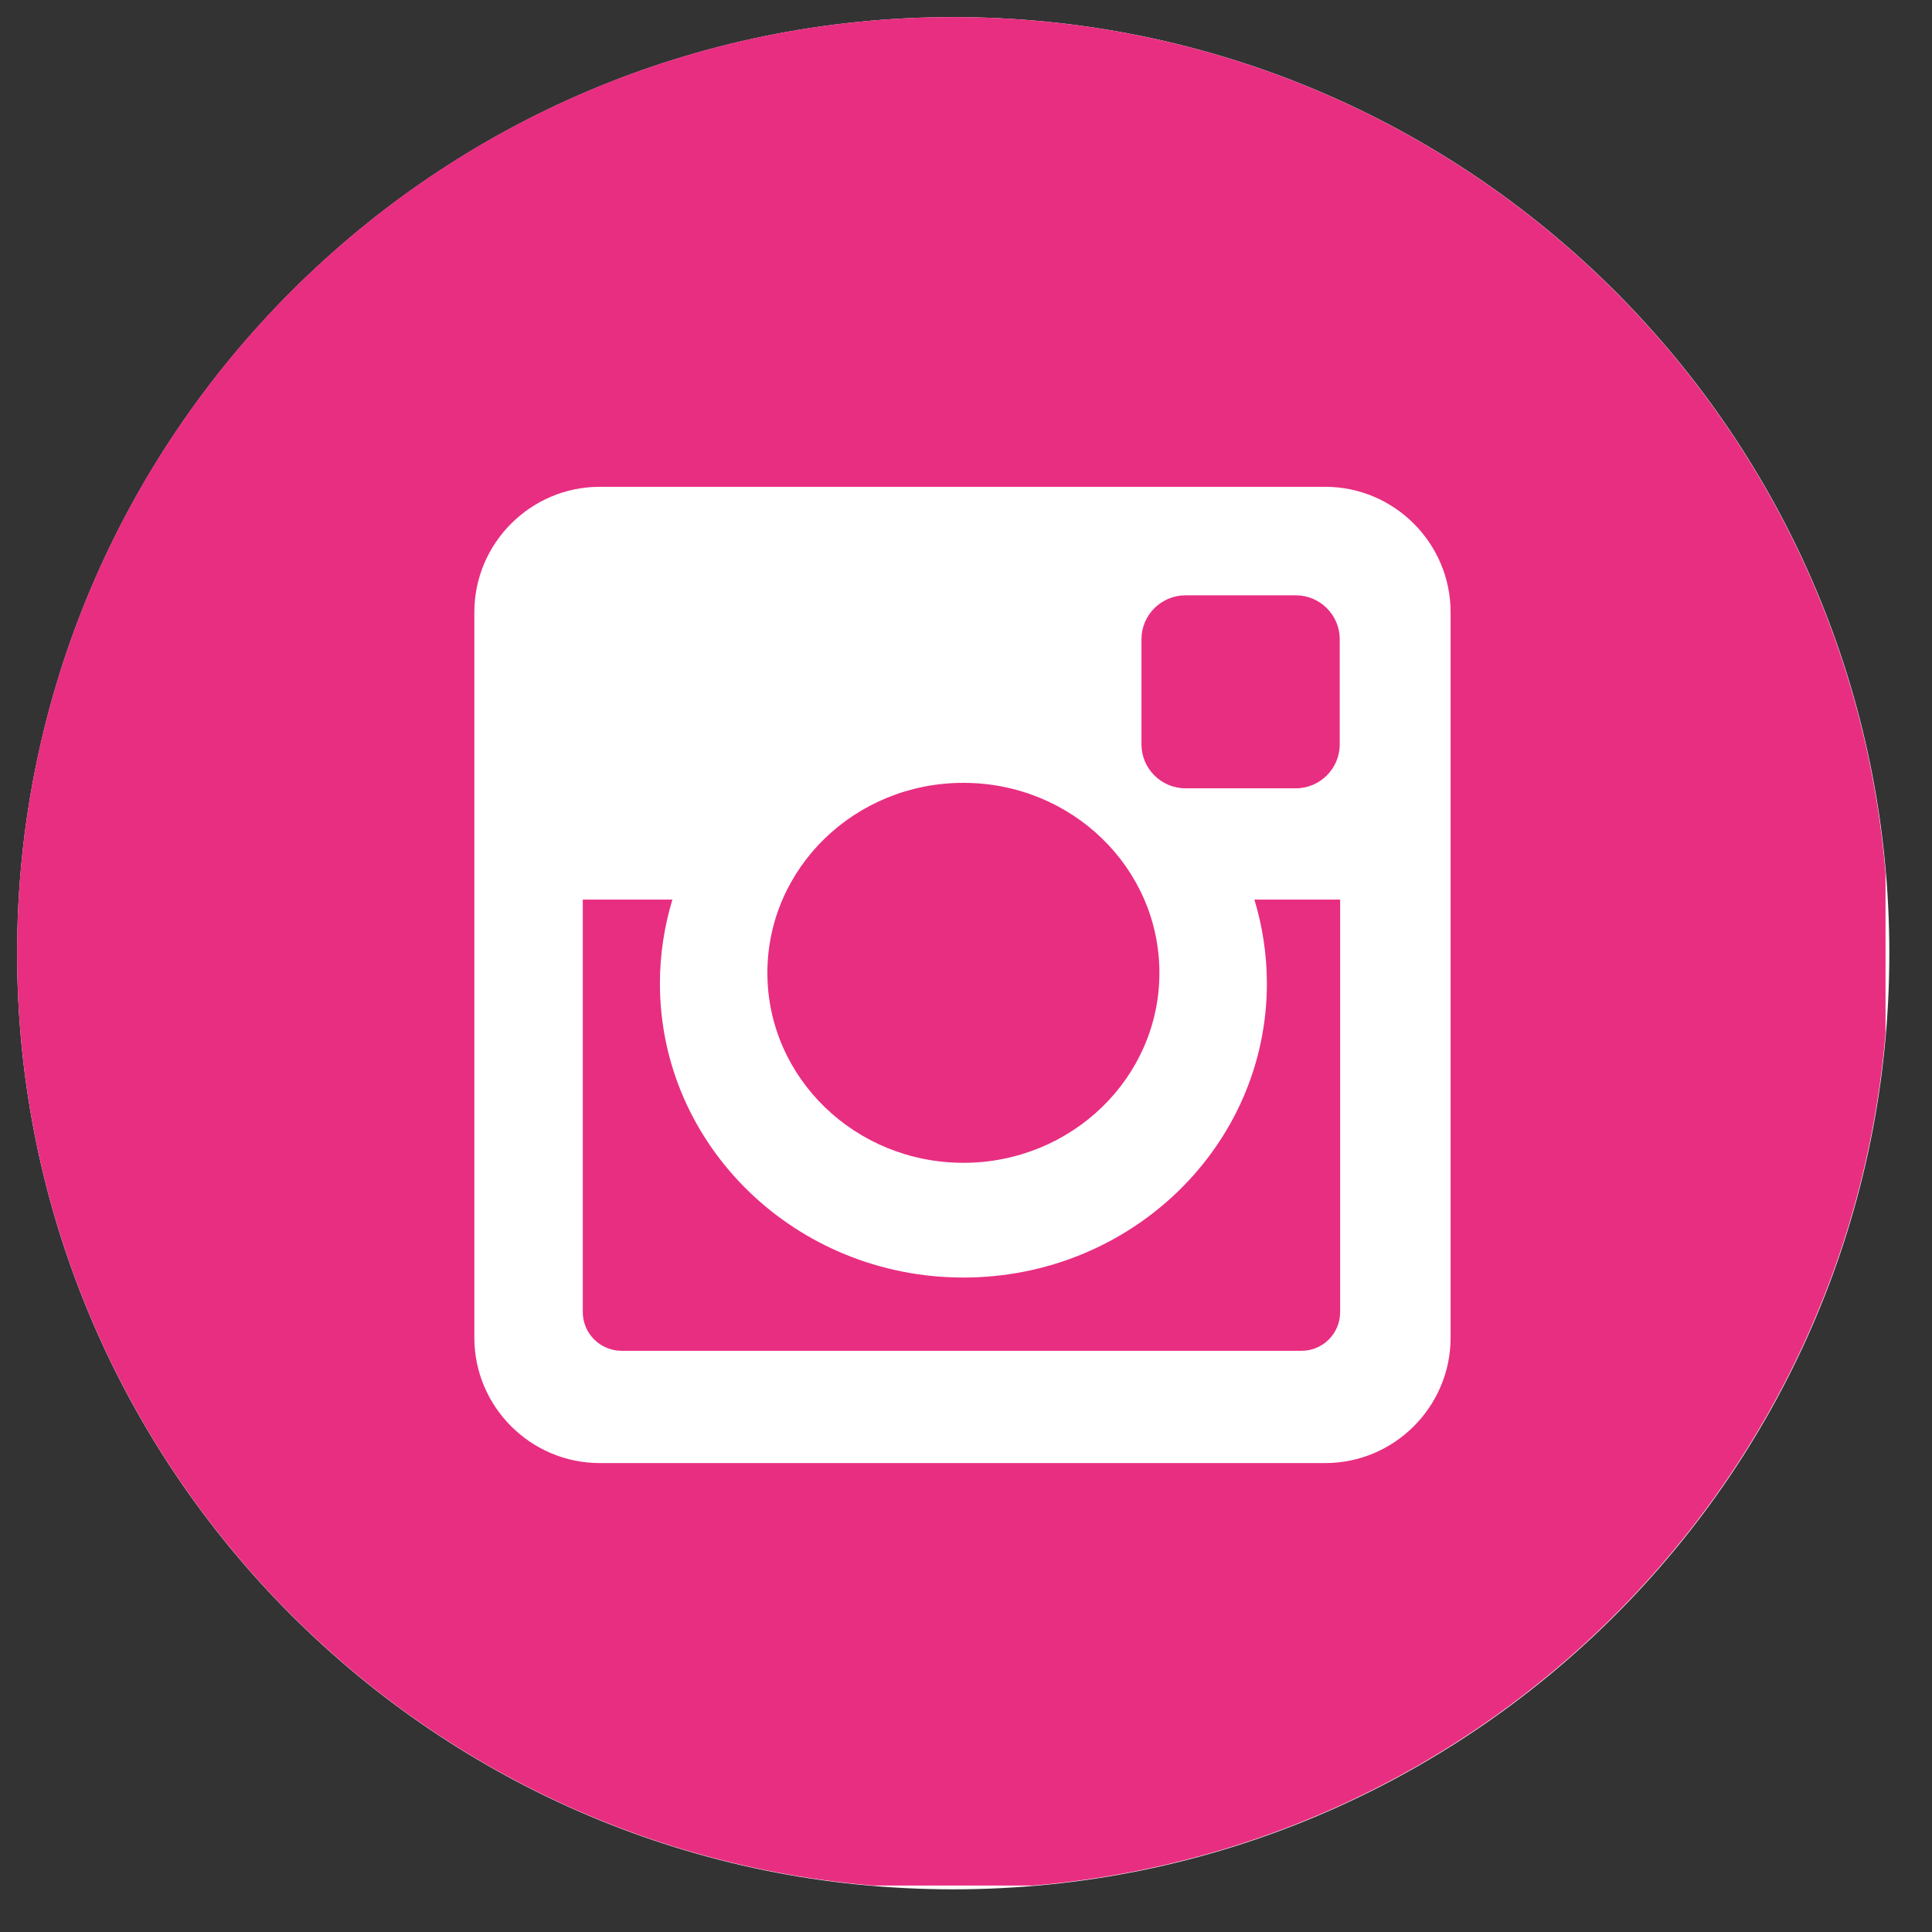
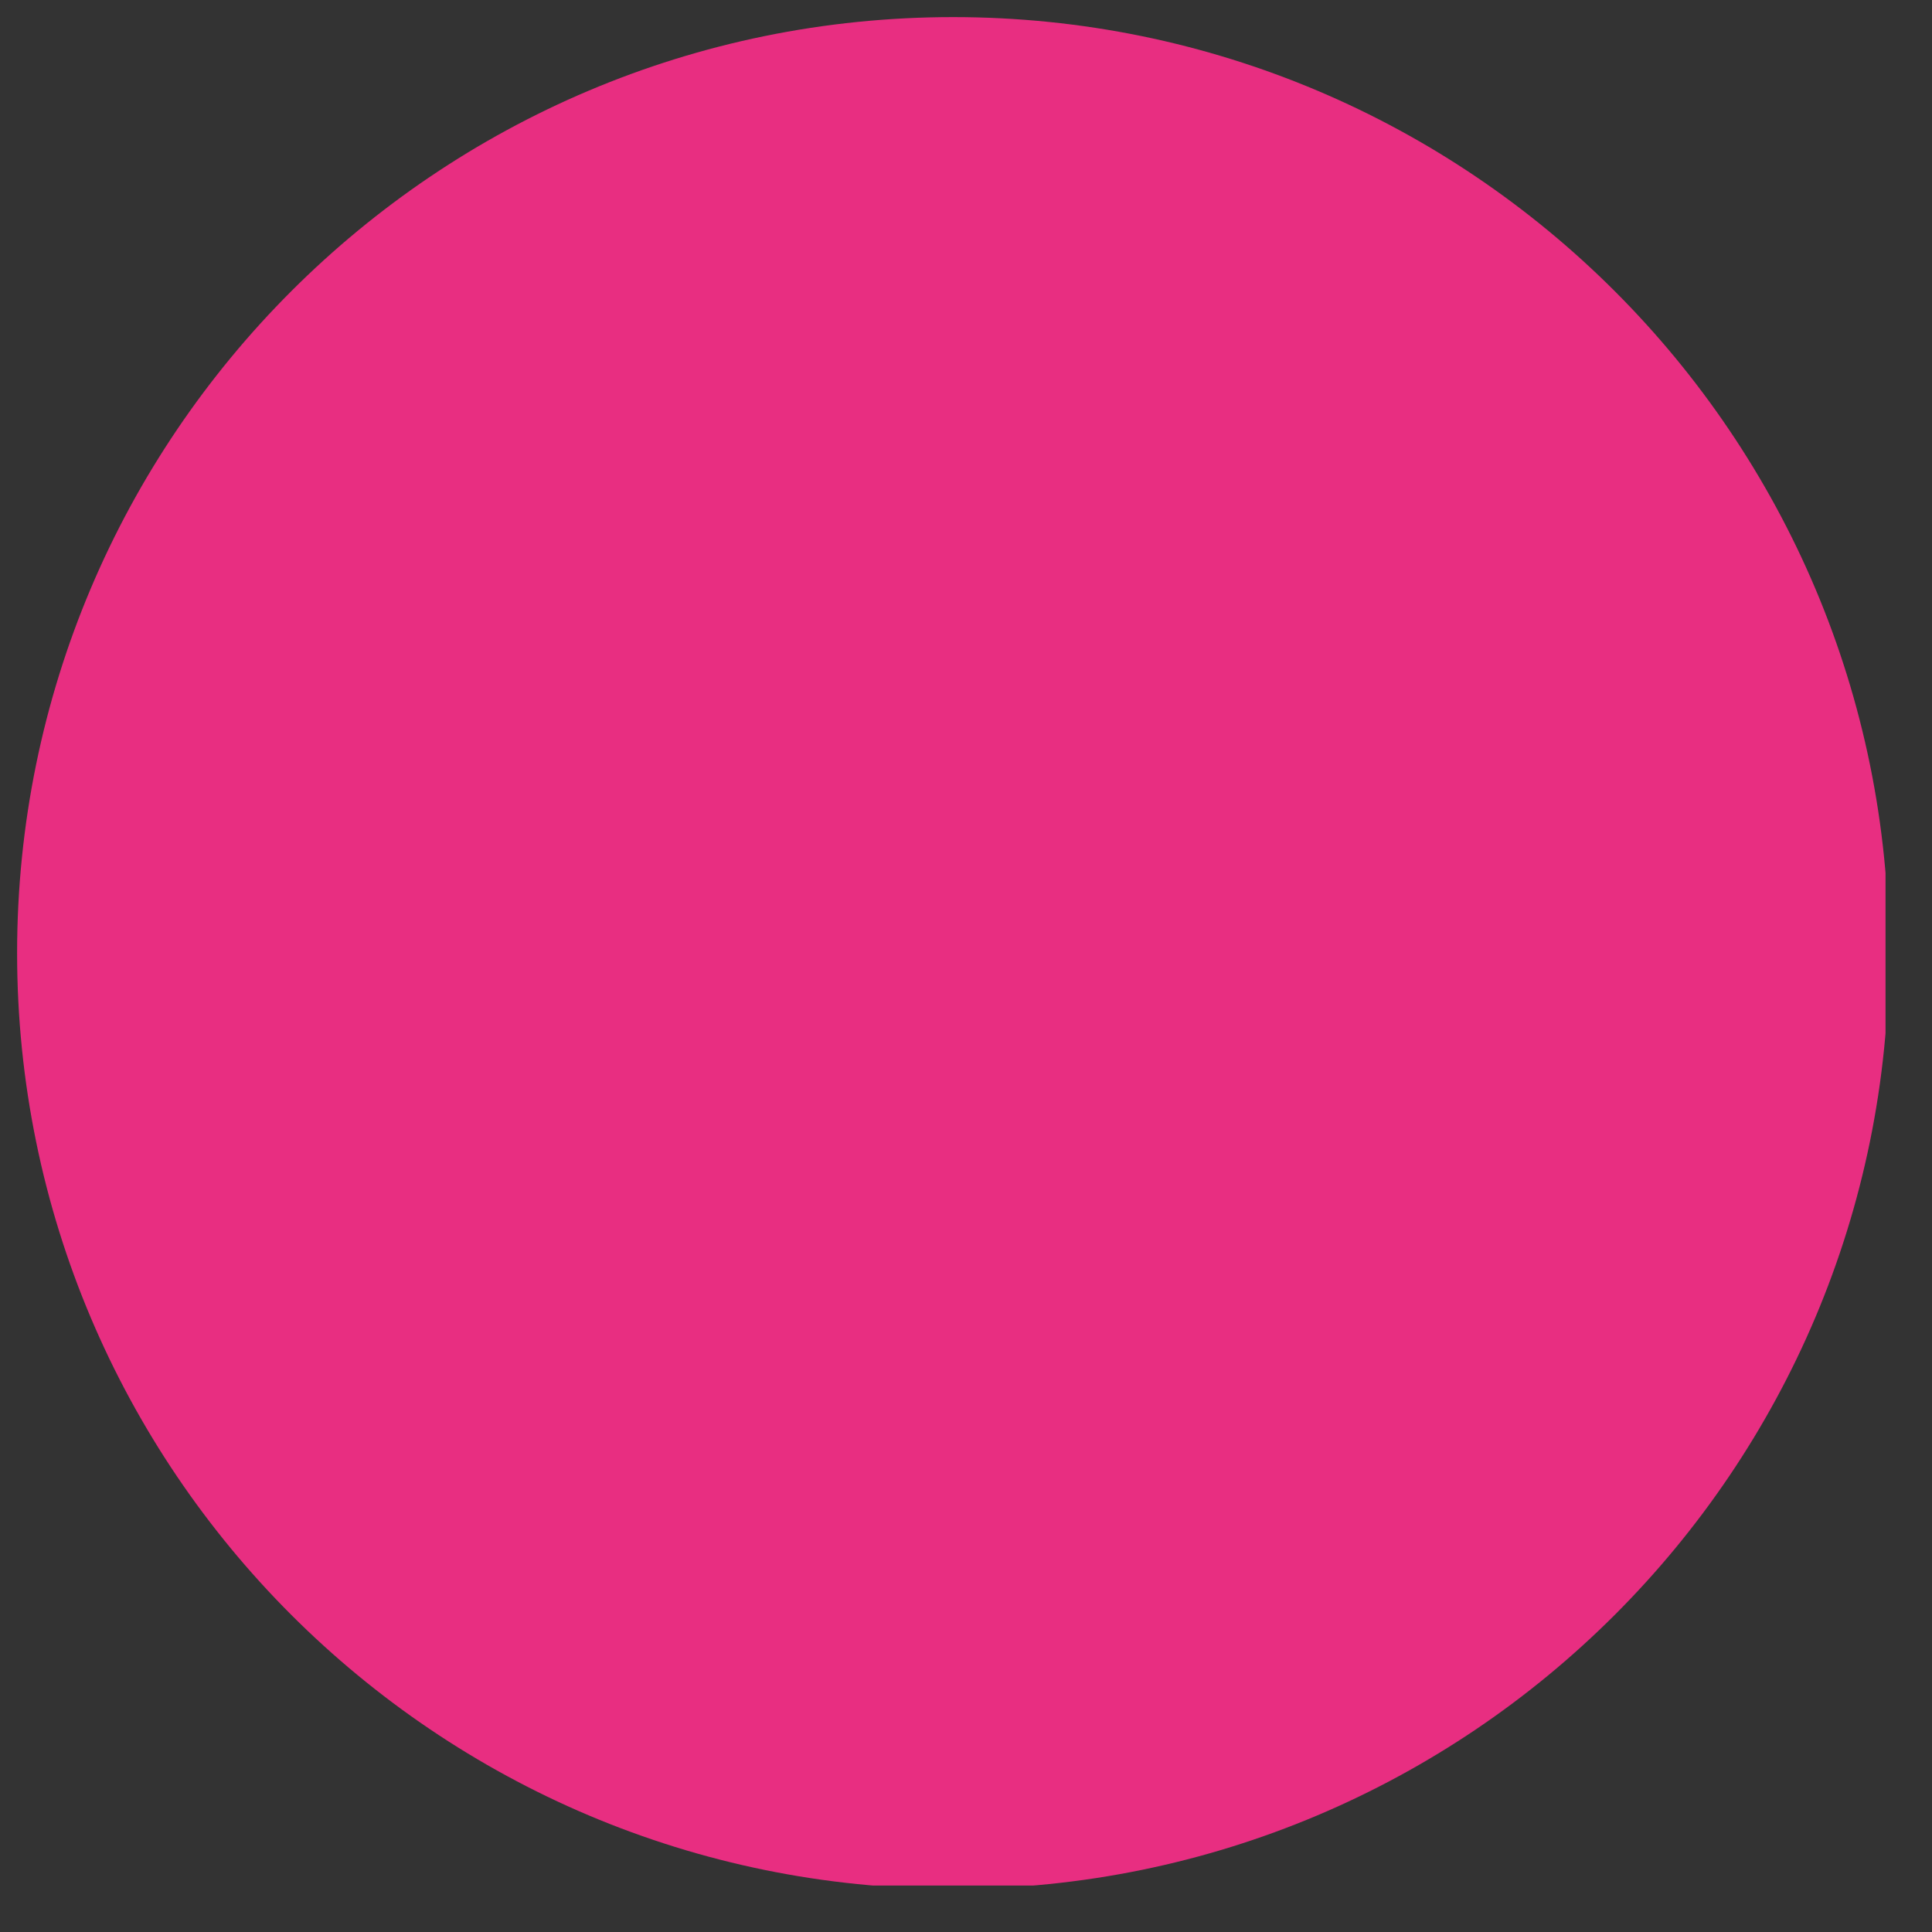
<svg xmlns="http://www.w3.org/2000/svg" width="50" zoomAndPan="magnify" viewBox="0 0 37.5 37.5" height="50" preserveAspectRatio="xMidYMid meet" version="1.0">
  <rect x="0" y="0" width="37.5" height="37.5" fill="#333333" stroke="none" />
  <defs>
    <clipPath id="1f446e212b">
      <path d="M 0.332 0.332 L 36.672 0.332 L 36.672 36.672 L 0.332 36.672 Z M 0.332 0.332 " clip-rule="nonzero" />
    </clipPath>
    <clipPath id="d249cf4ece">
-       <path d="M 18.504 0.332 C 8.469 0.332 0.332 8.469 0.332 18.504 C 0.332 28.539 8.469 36.672 18.504 36.672 C 28.539 36.672 36.672 28.539 36.672 18.504 C 36.672 8.469 28.539 0.332 18.504 0.332 Z M 18.504 0.332 " clip-rule="nonzero" />
-     </clipPath>
+       </clipPath>
    <clipPath id="2ceb061e50">
      <path d="M 0.332 0.332 L 36.598 0.332 L 36.598 36.598 L 0.332 36.598 Z M 0.332 0.332 " clip-rule="nonzero" />
    </clipPath>
  </defs>
  <g clip-path="url(#1f446e212b)">
    <g clip-path="url(#d249cf4ece)">
      <path fill="#fcfaf8" d="M 0.332 0.332 L 36.672 0.332 L 36.672 36.672 L 0.332 36.672 Z M 0.332 0.332 " fill-opacity="1" fill-rule="nonzero" />
    </g>
  </g>
  <g clip-path="url(#2ceb061e50)">
    <path fill="#e82e81" d="M 36.664 18.5 C 36.664 28.531 28.531 36.664 18.5 36.664 C 8.465 36.664 0.332 28.531 0.332 18.5 C 0.332 8.465 8.465 0.332 18.5 0.332 C 28.531 0.332 36.664 8.465 36.664 18.5 Z M 36.664 18.5 " fill-opacity="1" fill-rule="nonzero" />
  </g>
-   <path fill="#ffffff" d="M 11.641 9.449 L 25.723 9.449 C 27.062 9.449 28.156 10.543 28.156 11.883 L 28.156 25.965 C 28.156 27.305 27.062 28.398 25.723 28.398 L 11.641 28.398 C 10.301 28.398 9.207 27.305 9.207 25.965 L 9.207 11.883 C 9.207 10.543 10.301 9.449 11.641 9.449 Z M 23.012 11.555 C 22.539 11.555 22.156 11.938 22.156 12.406 L 22.156 14.449 C 22.156 14.918 22.539 15.301 23.012 15.301 L 25.152 15.301 C 25.621 15.301 26.004 14.918 26.004 14.449 L 26.004 12.406 C 26.004 11.938 25.621 11.555 25.152 11.555 Z M 26.012 17.461 L 24.348 17.461 C 24.504 17.98 24.59 18.523 24.59 19.09 C 24.59 22.242 21.953 24.797 18.699 24.797 C 15.445 24.797 12.809 22.242 12.809 19.09 C 12.809 18.523 12.895 17.98 13.051 17.461 L 11.312 17.461 L 11.312 25.469 C 11.312 25.883 11.652 26.219 12.066 26.219 L 25.262 26.219 C 25.676 26.219 26.012 25.883 26.012 25.469 Z M 18.699 15.195 C 16.598 15.195 14.895 16.844 14.895 18.883 C 14.895 20.918 16.598 22.57 18.699 22.57 C 20.801 22.57 22.504 20.918 22.504 18.883 C 22.504 16.844 20.801 15.195 18.699 15.195 Z M 18.699 15.195 " fill-opacity="1" fill-rule="nonzero" />
</svg>